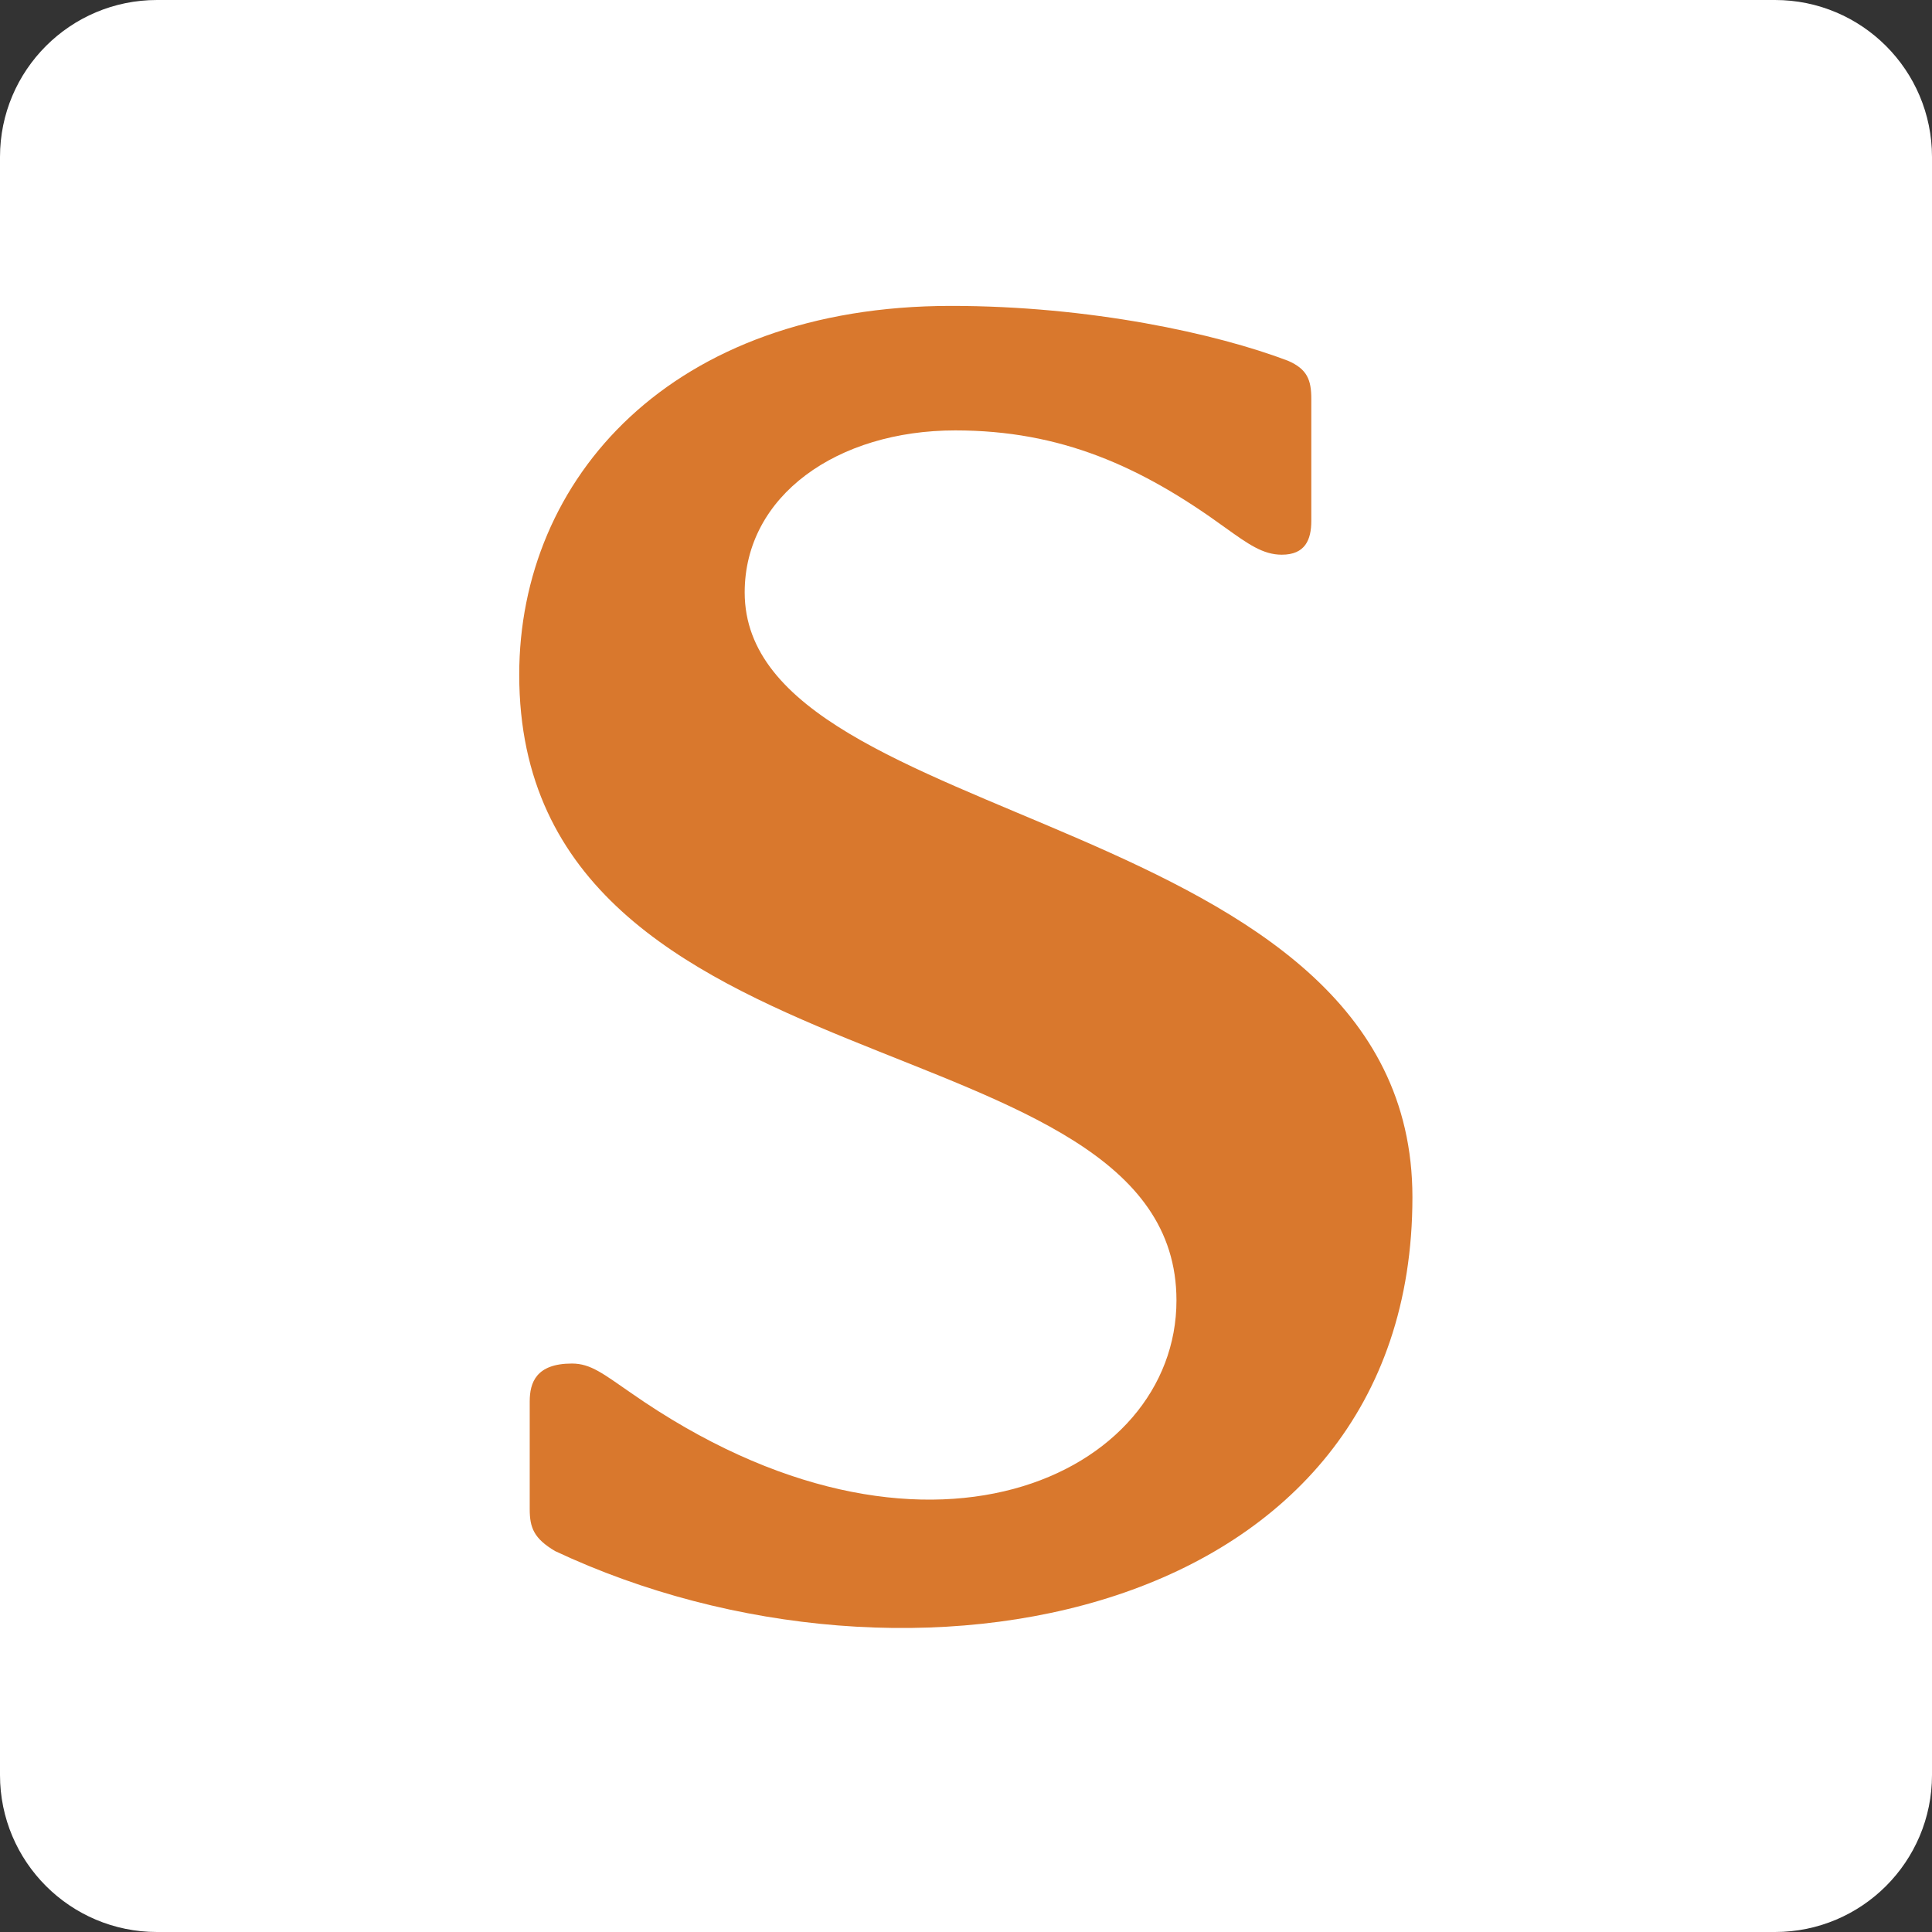
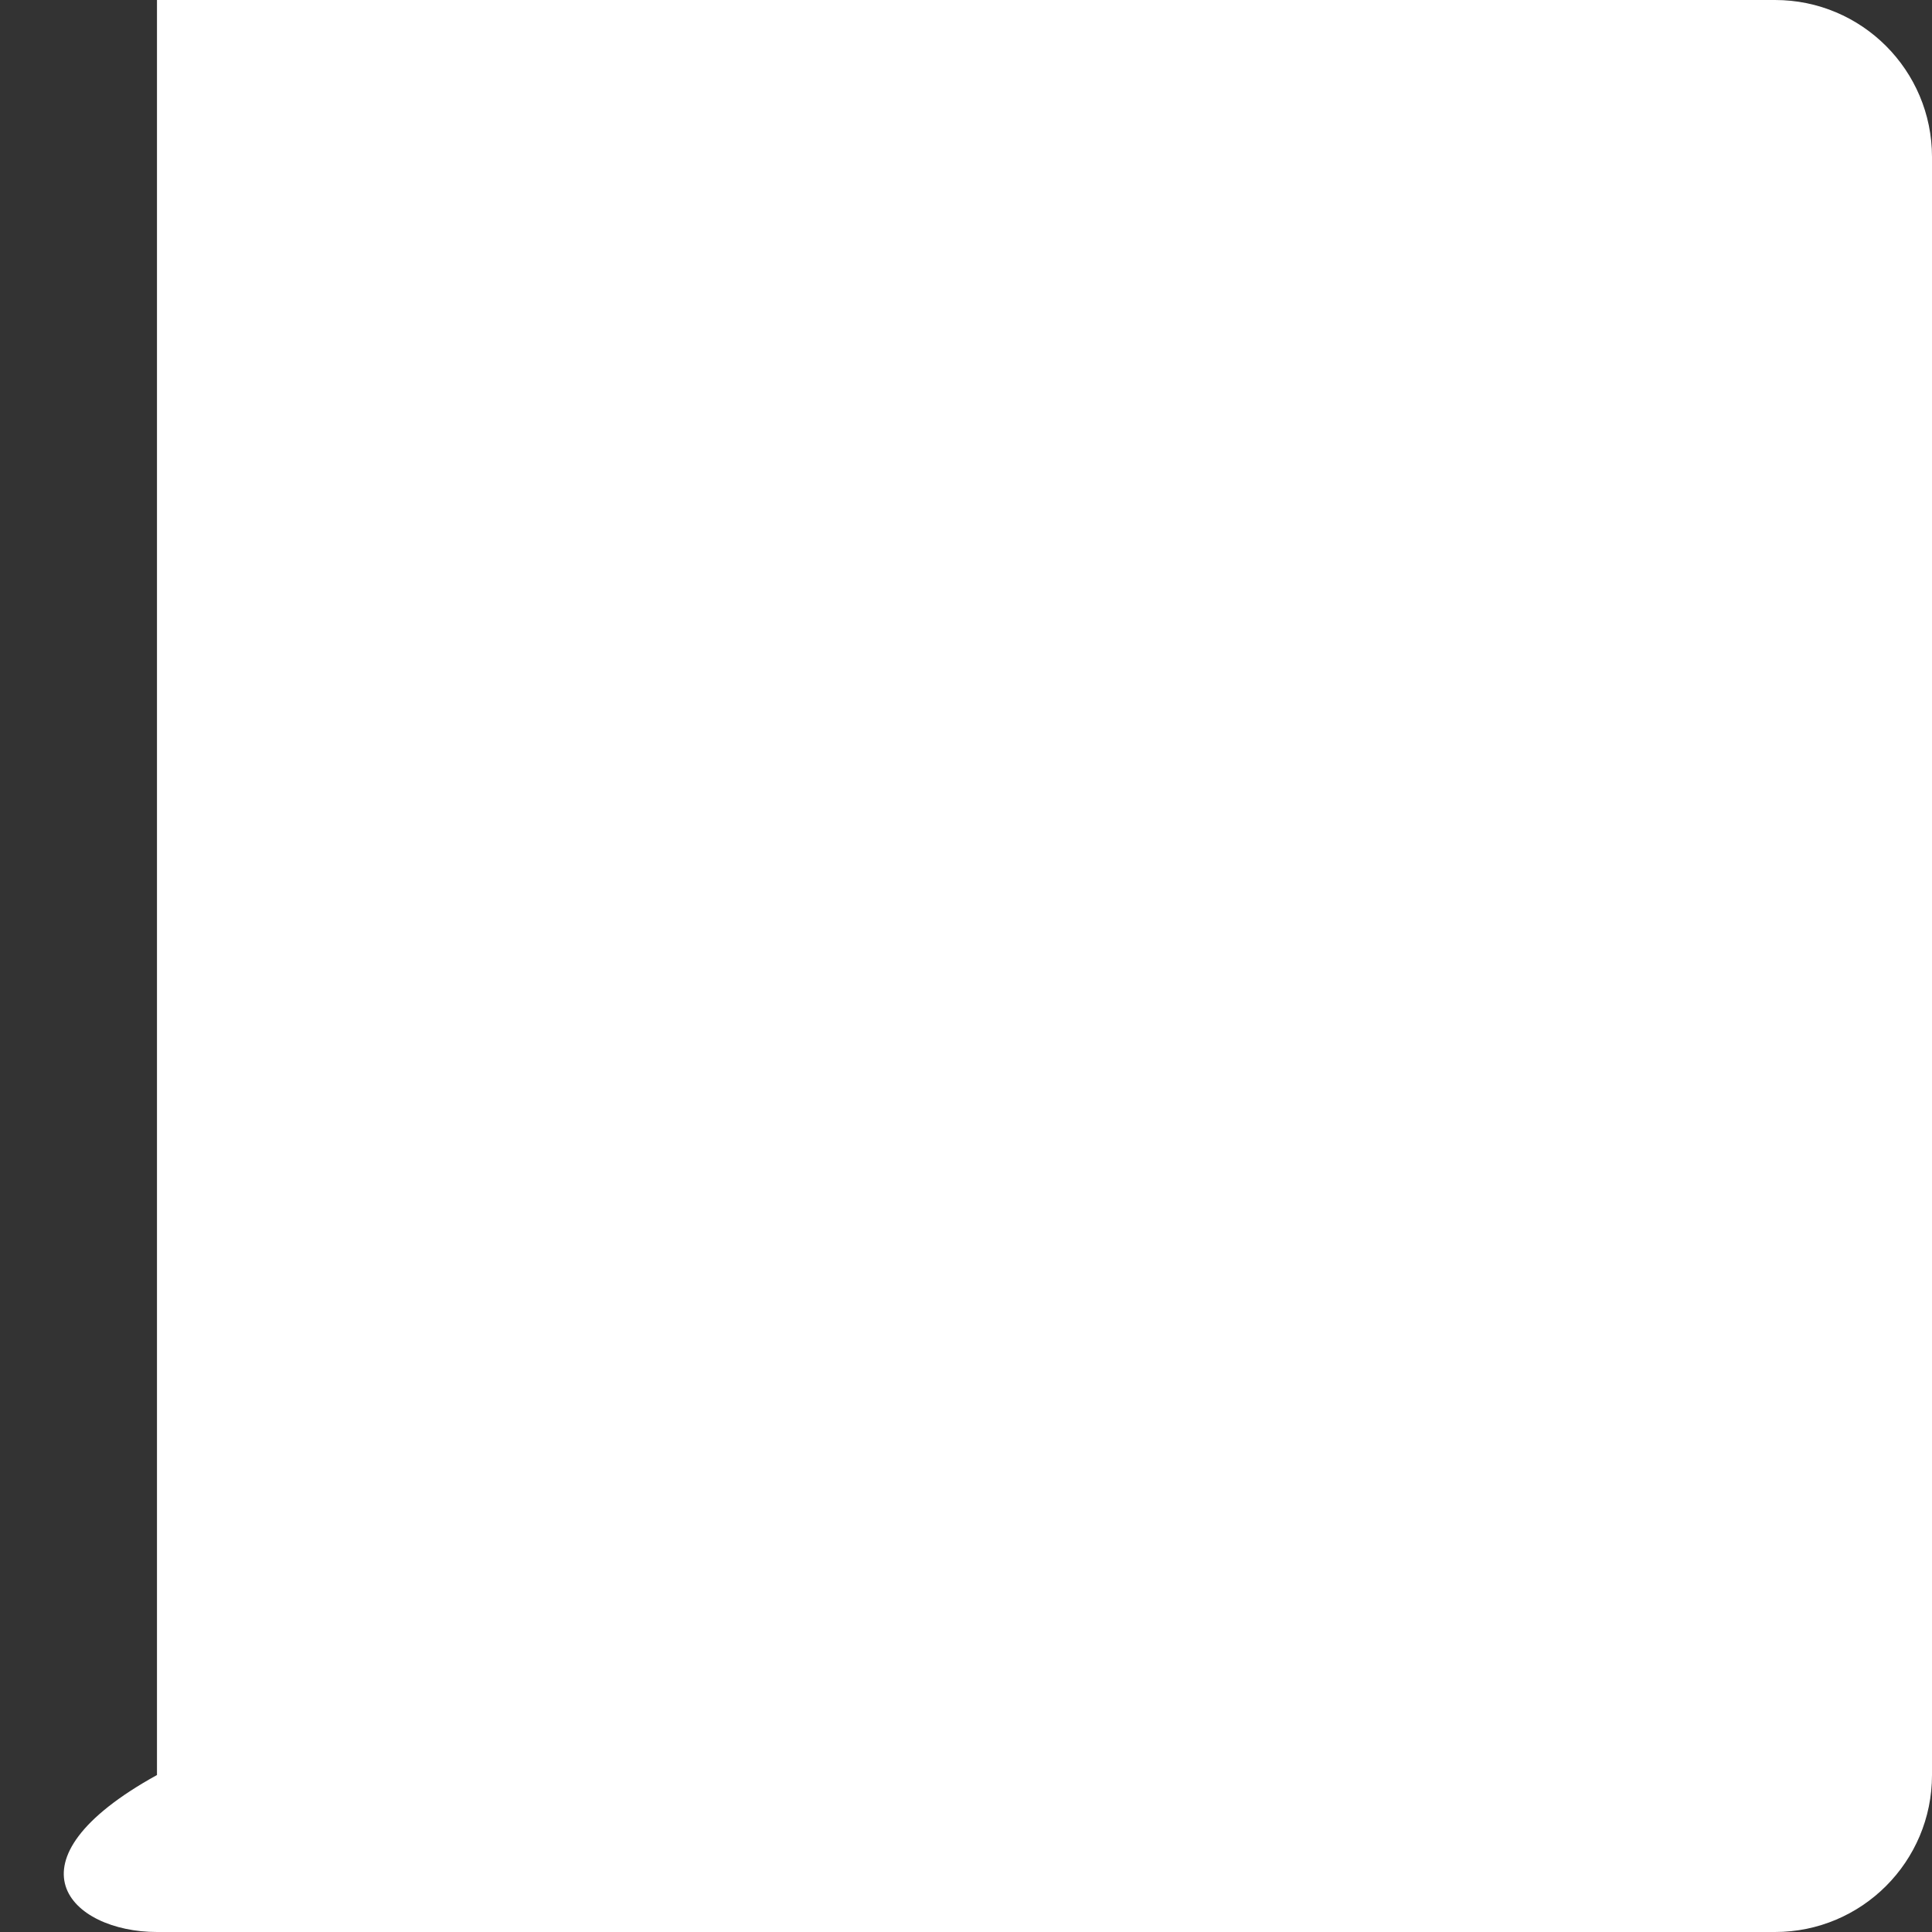
<svg xmlns="http://www.w3.org/2000/svg" width="480" height="480" viewBox="0 0 480 480" fill="none">
  <rect x="0" y="0" width="480" height="480" fill="#333333" stroke="none" />
  <g clip-path="url(#clip0_23_69)">
-     <path d="M441 0H39C17.461 0 0 17.461 0 39V441C0 462.539 17.461 480 39 480H441C462.539 480 480 462.539 480 441V39C480 17.461 462.539 0 441 0Z" fill="white" />
-     <path fill-rule="evenodd" clip-rule="evenodd" d="M137.897 385.355C225.806 426.676 350.913 402.631 350.913 297.433C350.913 200.626 185.016 206.878 185.016 147.191C185.016 123.132 208.038 106.933 237.336 106.933C263.509 106.933 283.405 115.83 304.338 131.044C310.11 135.181 313.78 137.814 318.462 137.814C324.234 137.814 325.79 134.143 325.79 129.409V99.112C325.79 94.352 324.753 91.719 320.032 89.644C302.237 82.874 270.837 76 236.286 76C166.703 76 129 118.956 129 167.631C129 273.335 292.289 251.39 292.289 323.087C292.289 366.536 229.49 396.872 156.755 346.056C149.946 341.374 146.795 338.767 142.099 338.767C133.202 338.767 131.607 343.501 131.607 348.196V374.875C131.594 379.583 132.67 382.242 137.897 385.355Z" fill="#D9782D" />
+     <path d="M441 0H39V441C0 462.539 17.461 480 39 480H441C462.539 480 480 462.539 480 441V39C480 17.461 462.539 0 441 0Z" fill="white" />
  </g>
  <defs>
    <clipPath id="clip0_23_69">
      <rect width="480" height="480" fill="white" />
    </clipPath>
  </defs>
</svg>